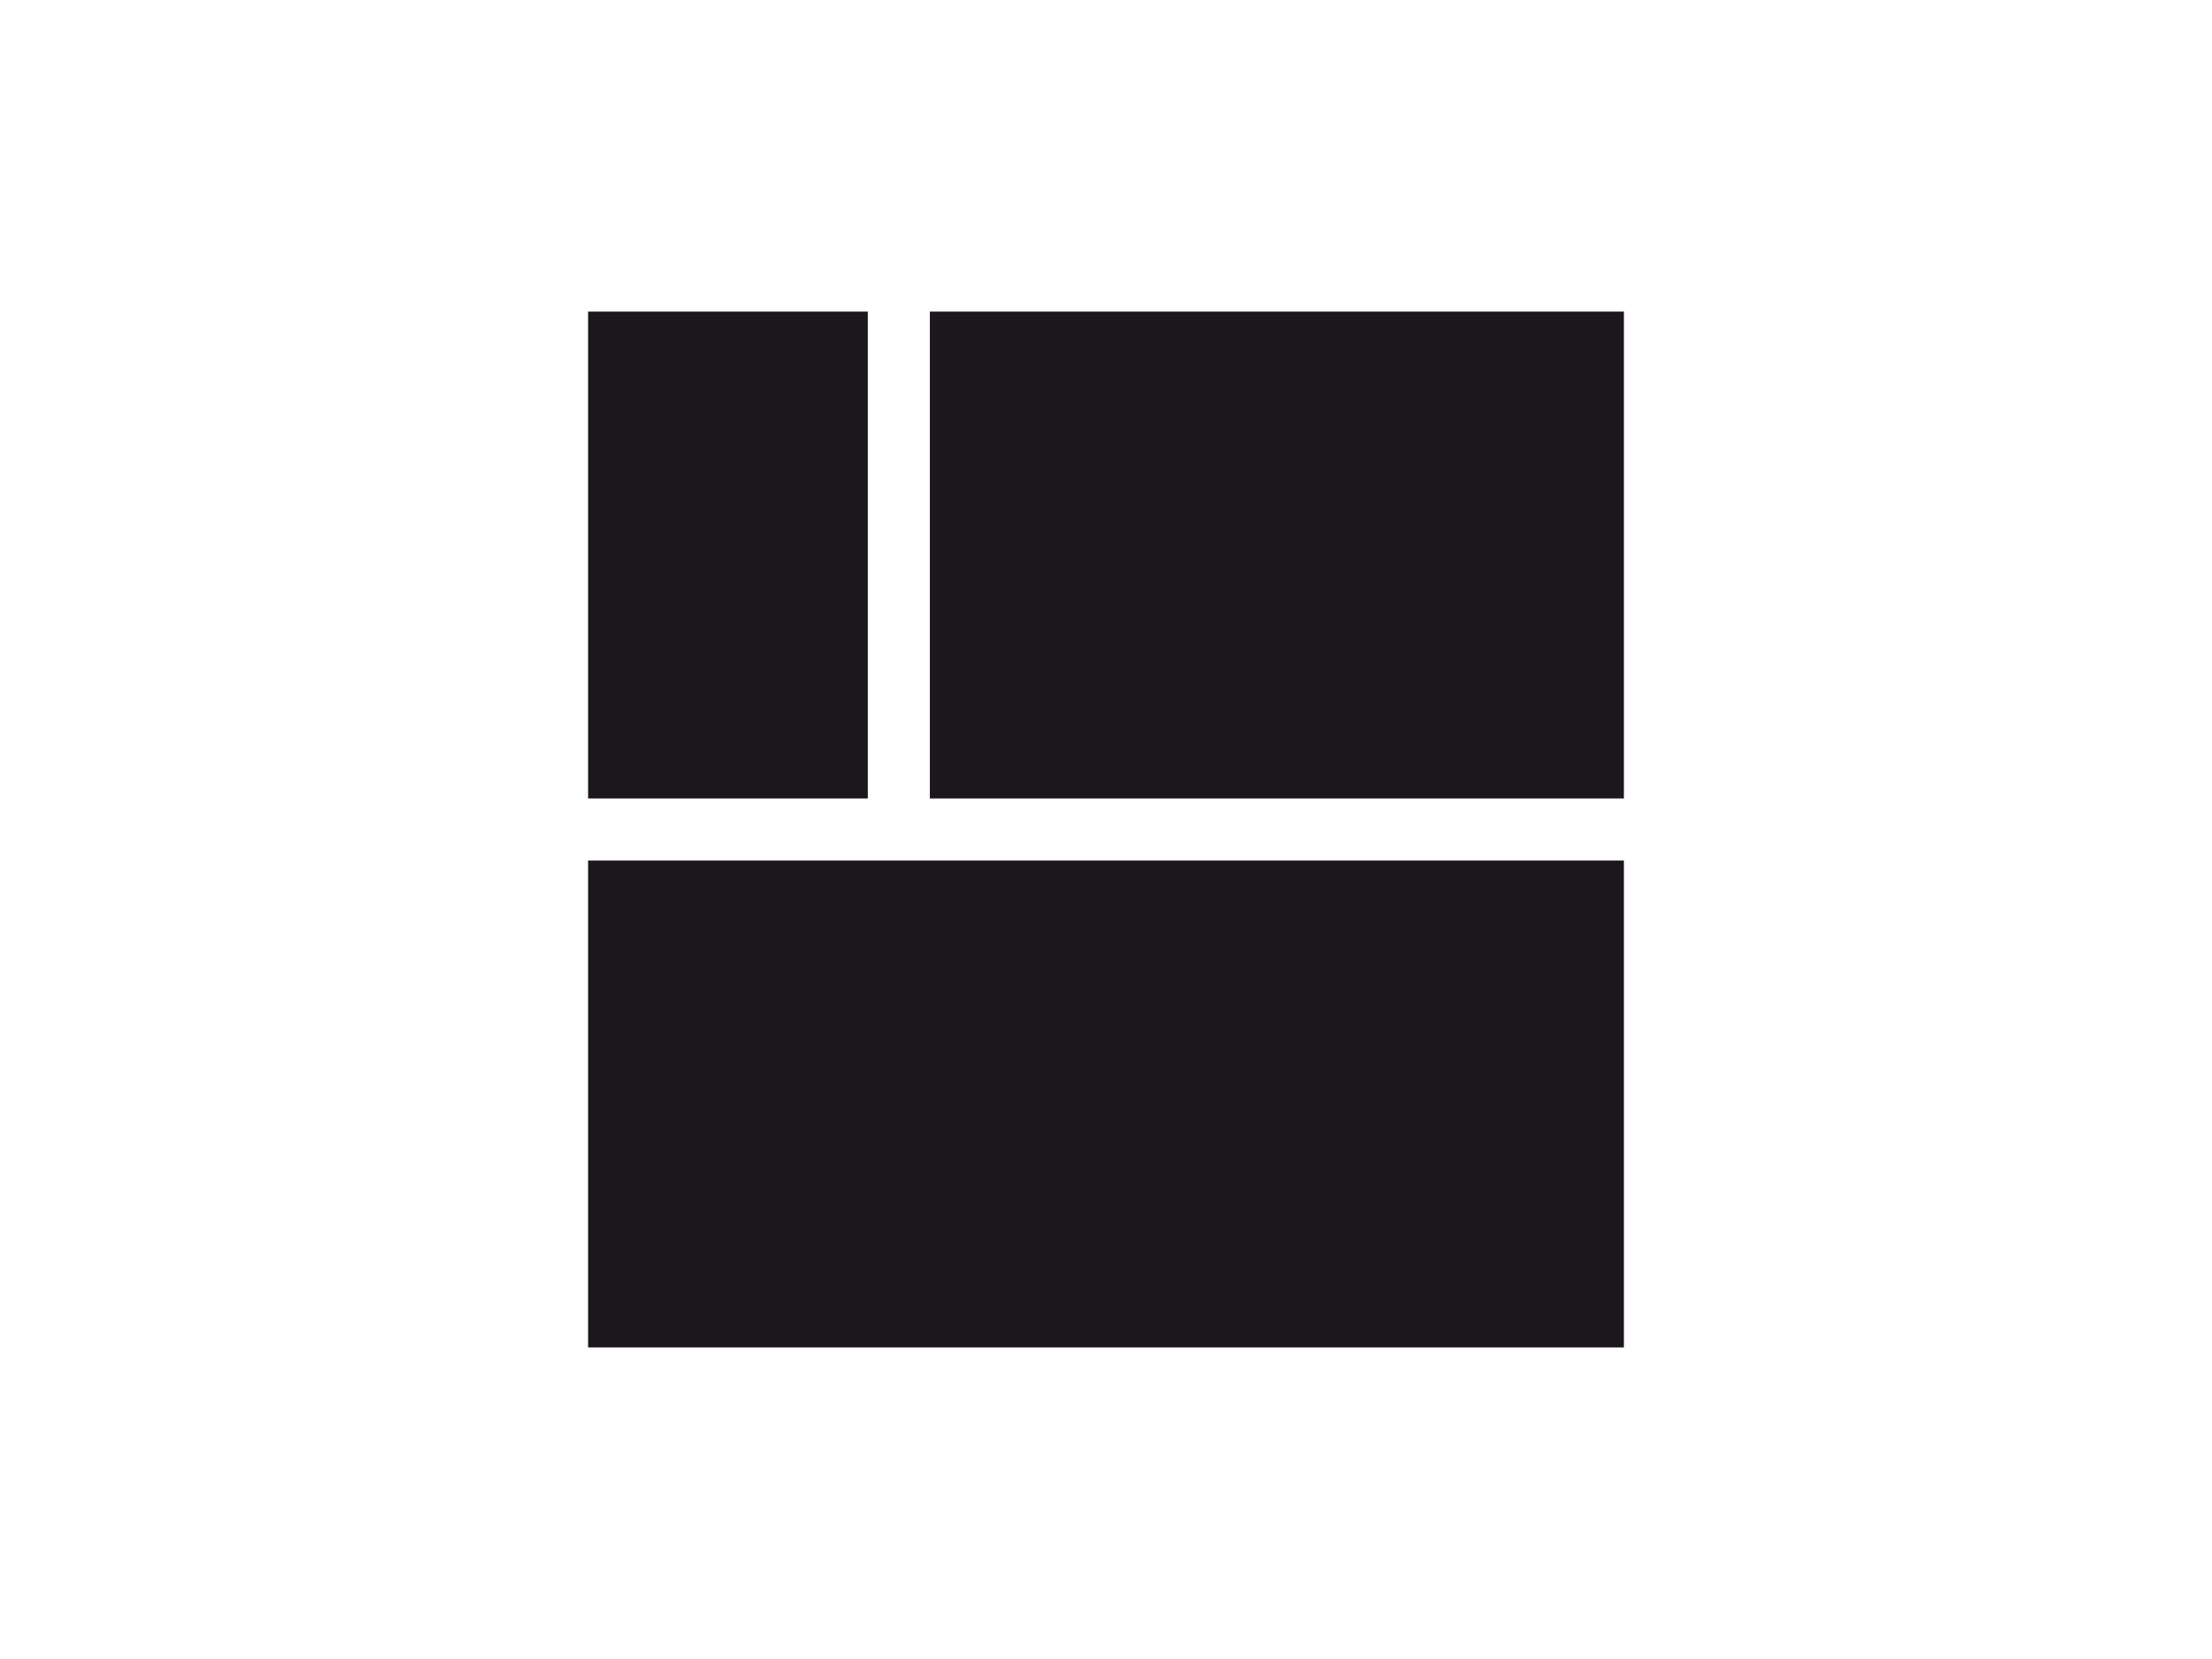
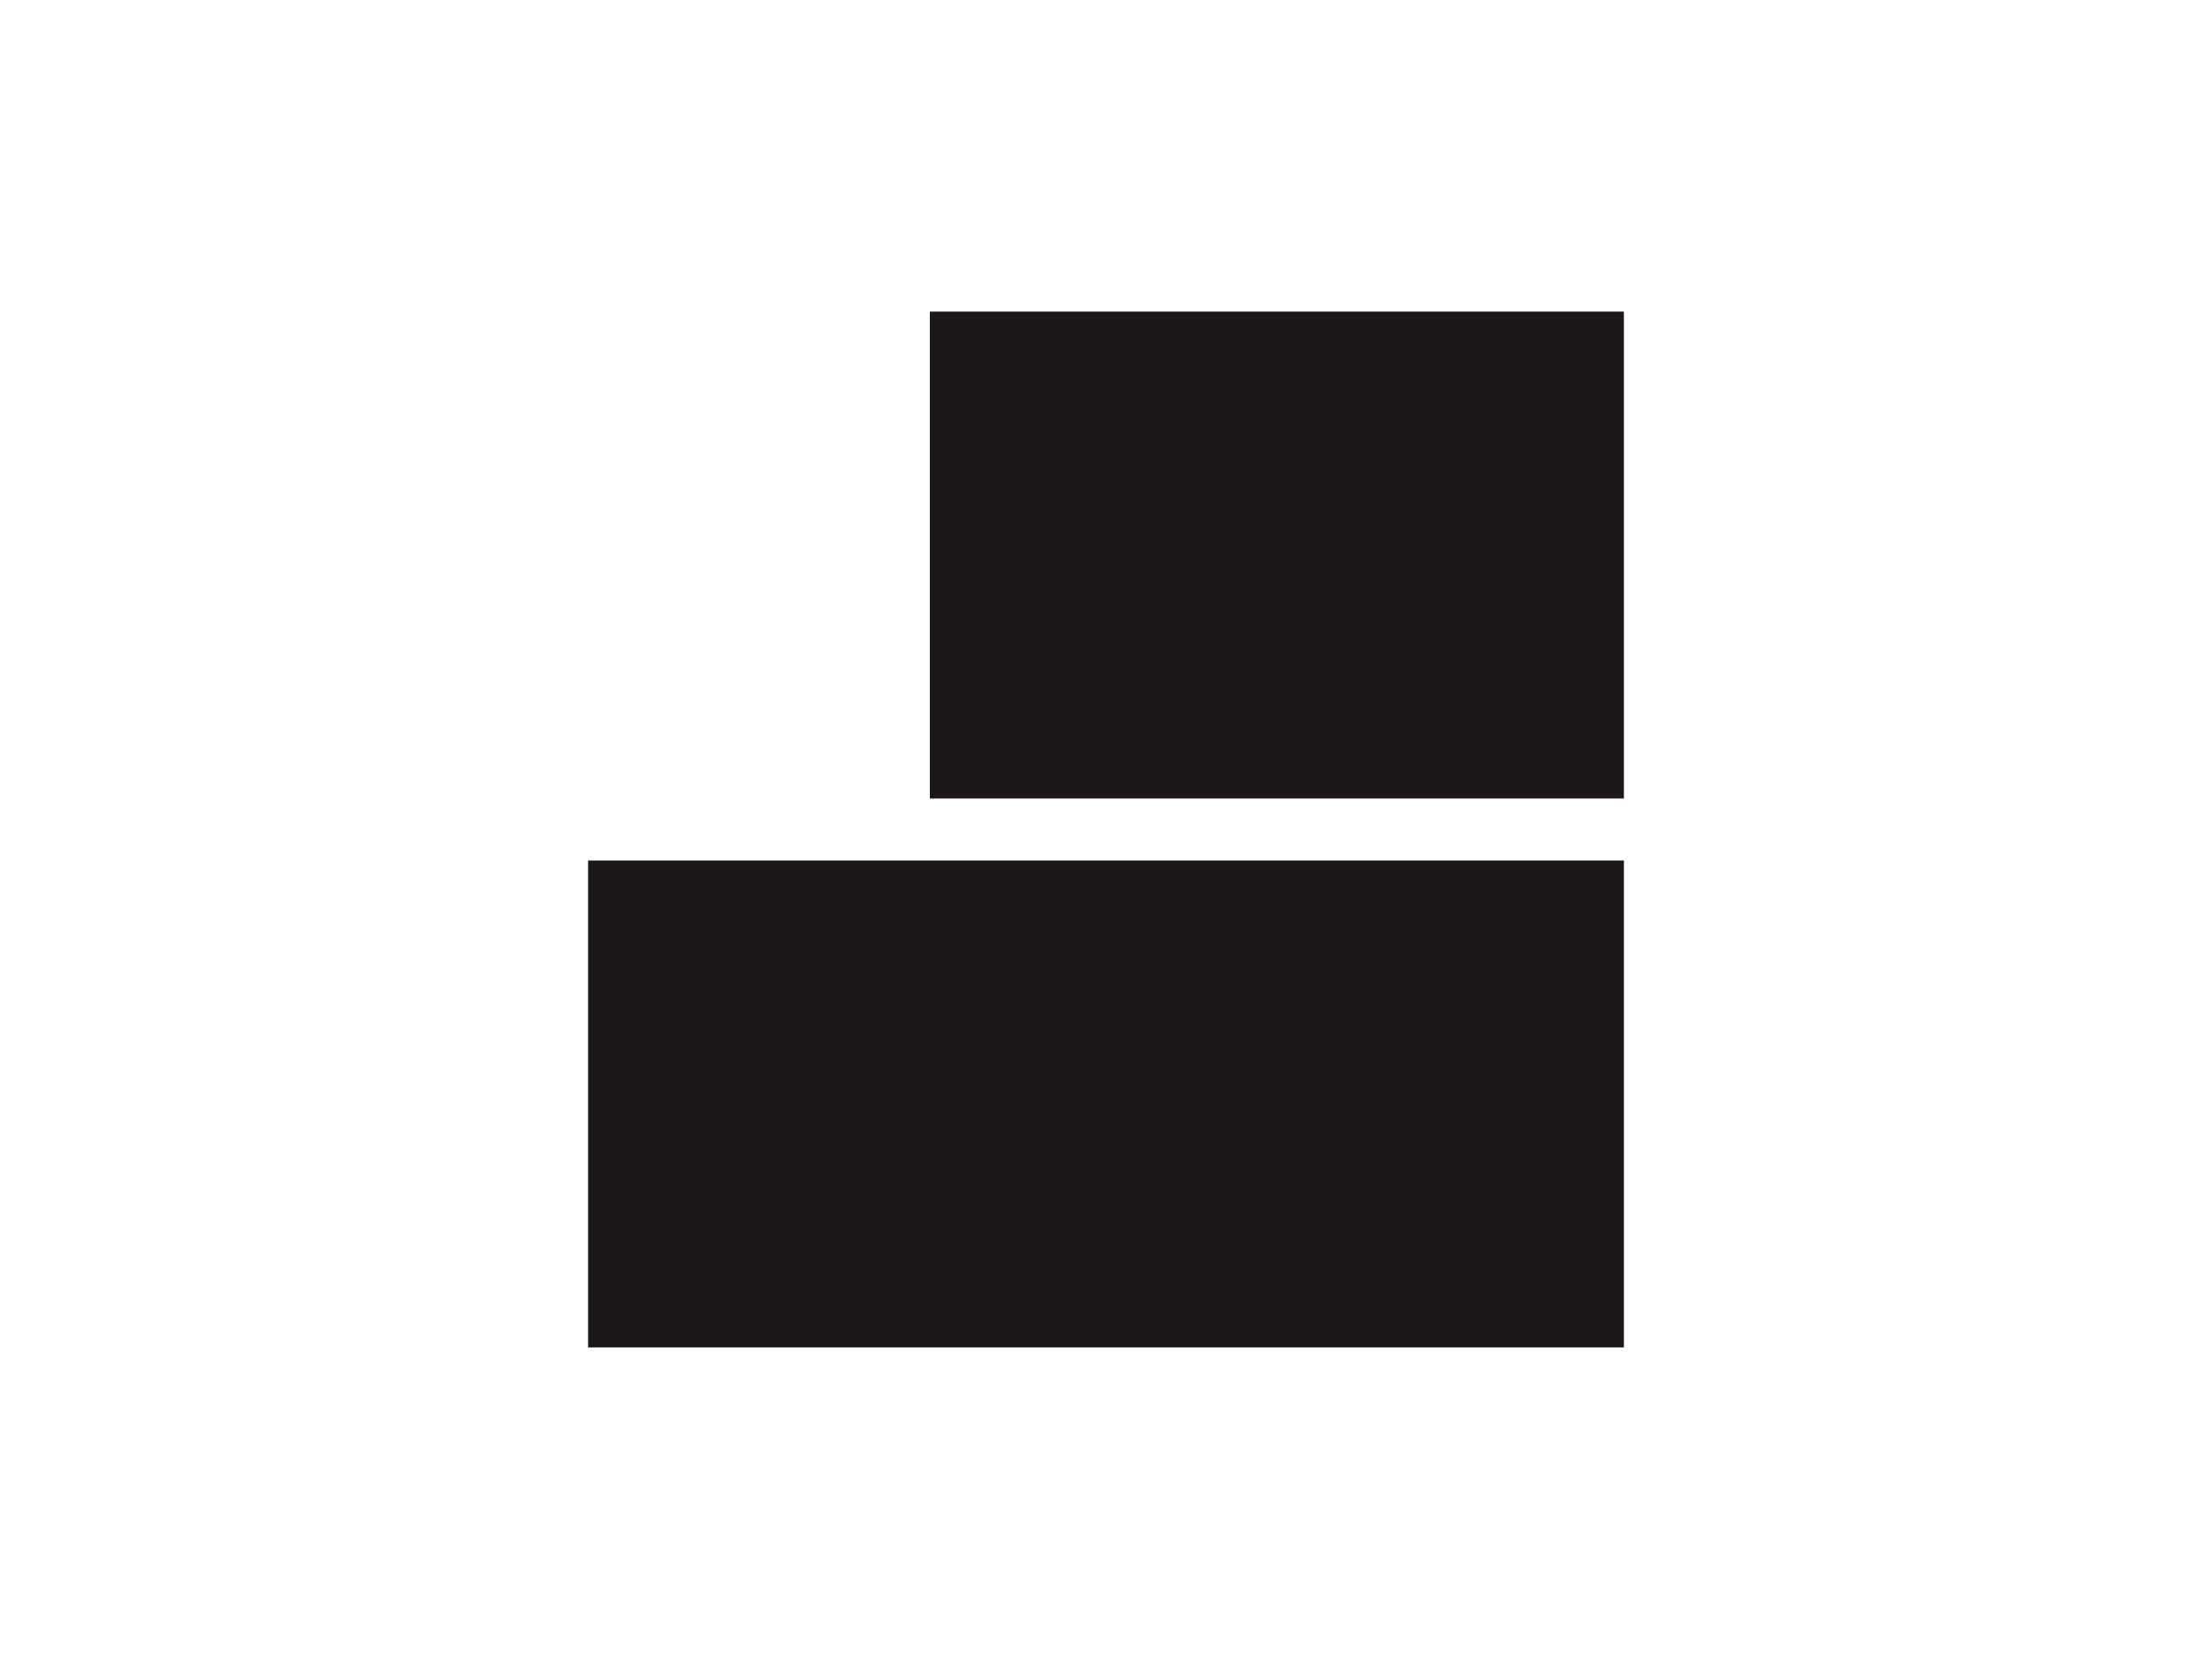
<svg xmlns="http://www.w3.org/2000/svg" version="1.1" width="480" height="360">
  <svg version="1.1" id="Ebene_1" x="0" y="-50" viewBox="0 0 963 923" style="enable-background:new 0 0 963 923;" xml:space="preserve" width="480" height="460">
    <style type="text/css">
	.st0{fill:none;enable-background:new    ;}
	.st1{fill:#1B171B;}
</style>
    <path class="st0" d="z" />
    <g>
      <rect x="256" y="475" class="st1" width="451" height="212" />
      <rect x="404.8" y="236" class="st1" width="302.2" height="212" />
-       <rect x="256" y="236" class="st1" width="121.8" height="212" />
    </g>
  </svg>
</svg>